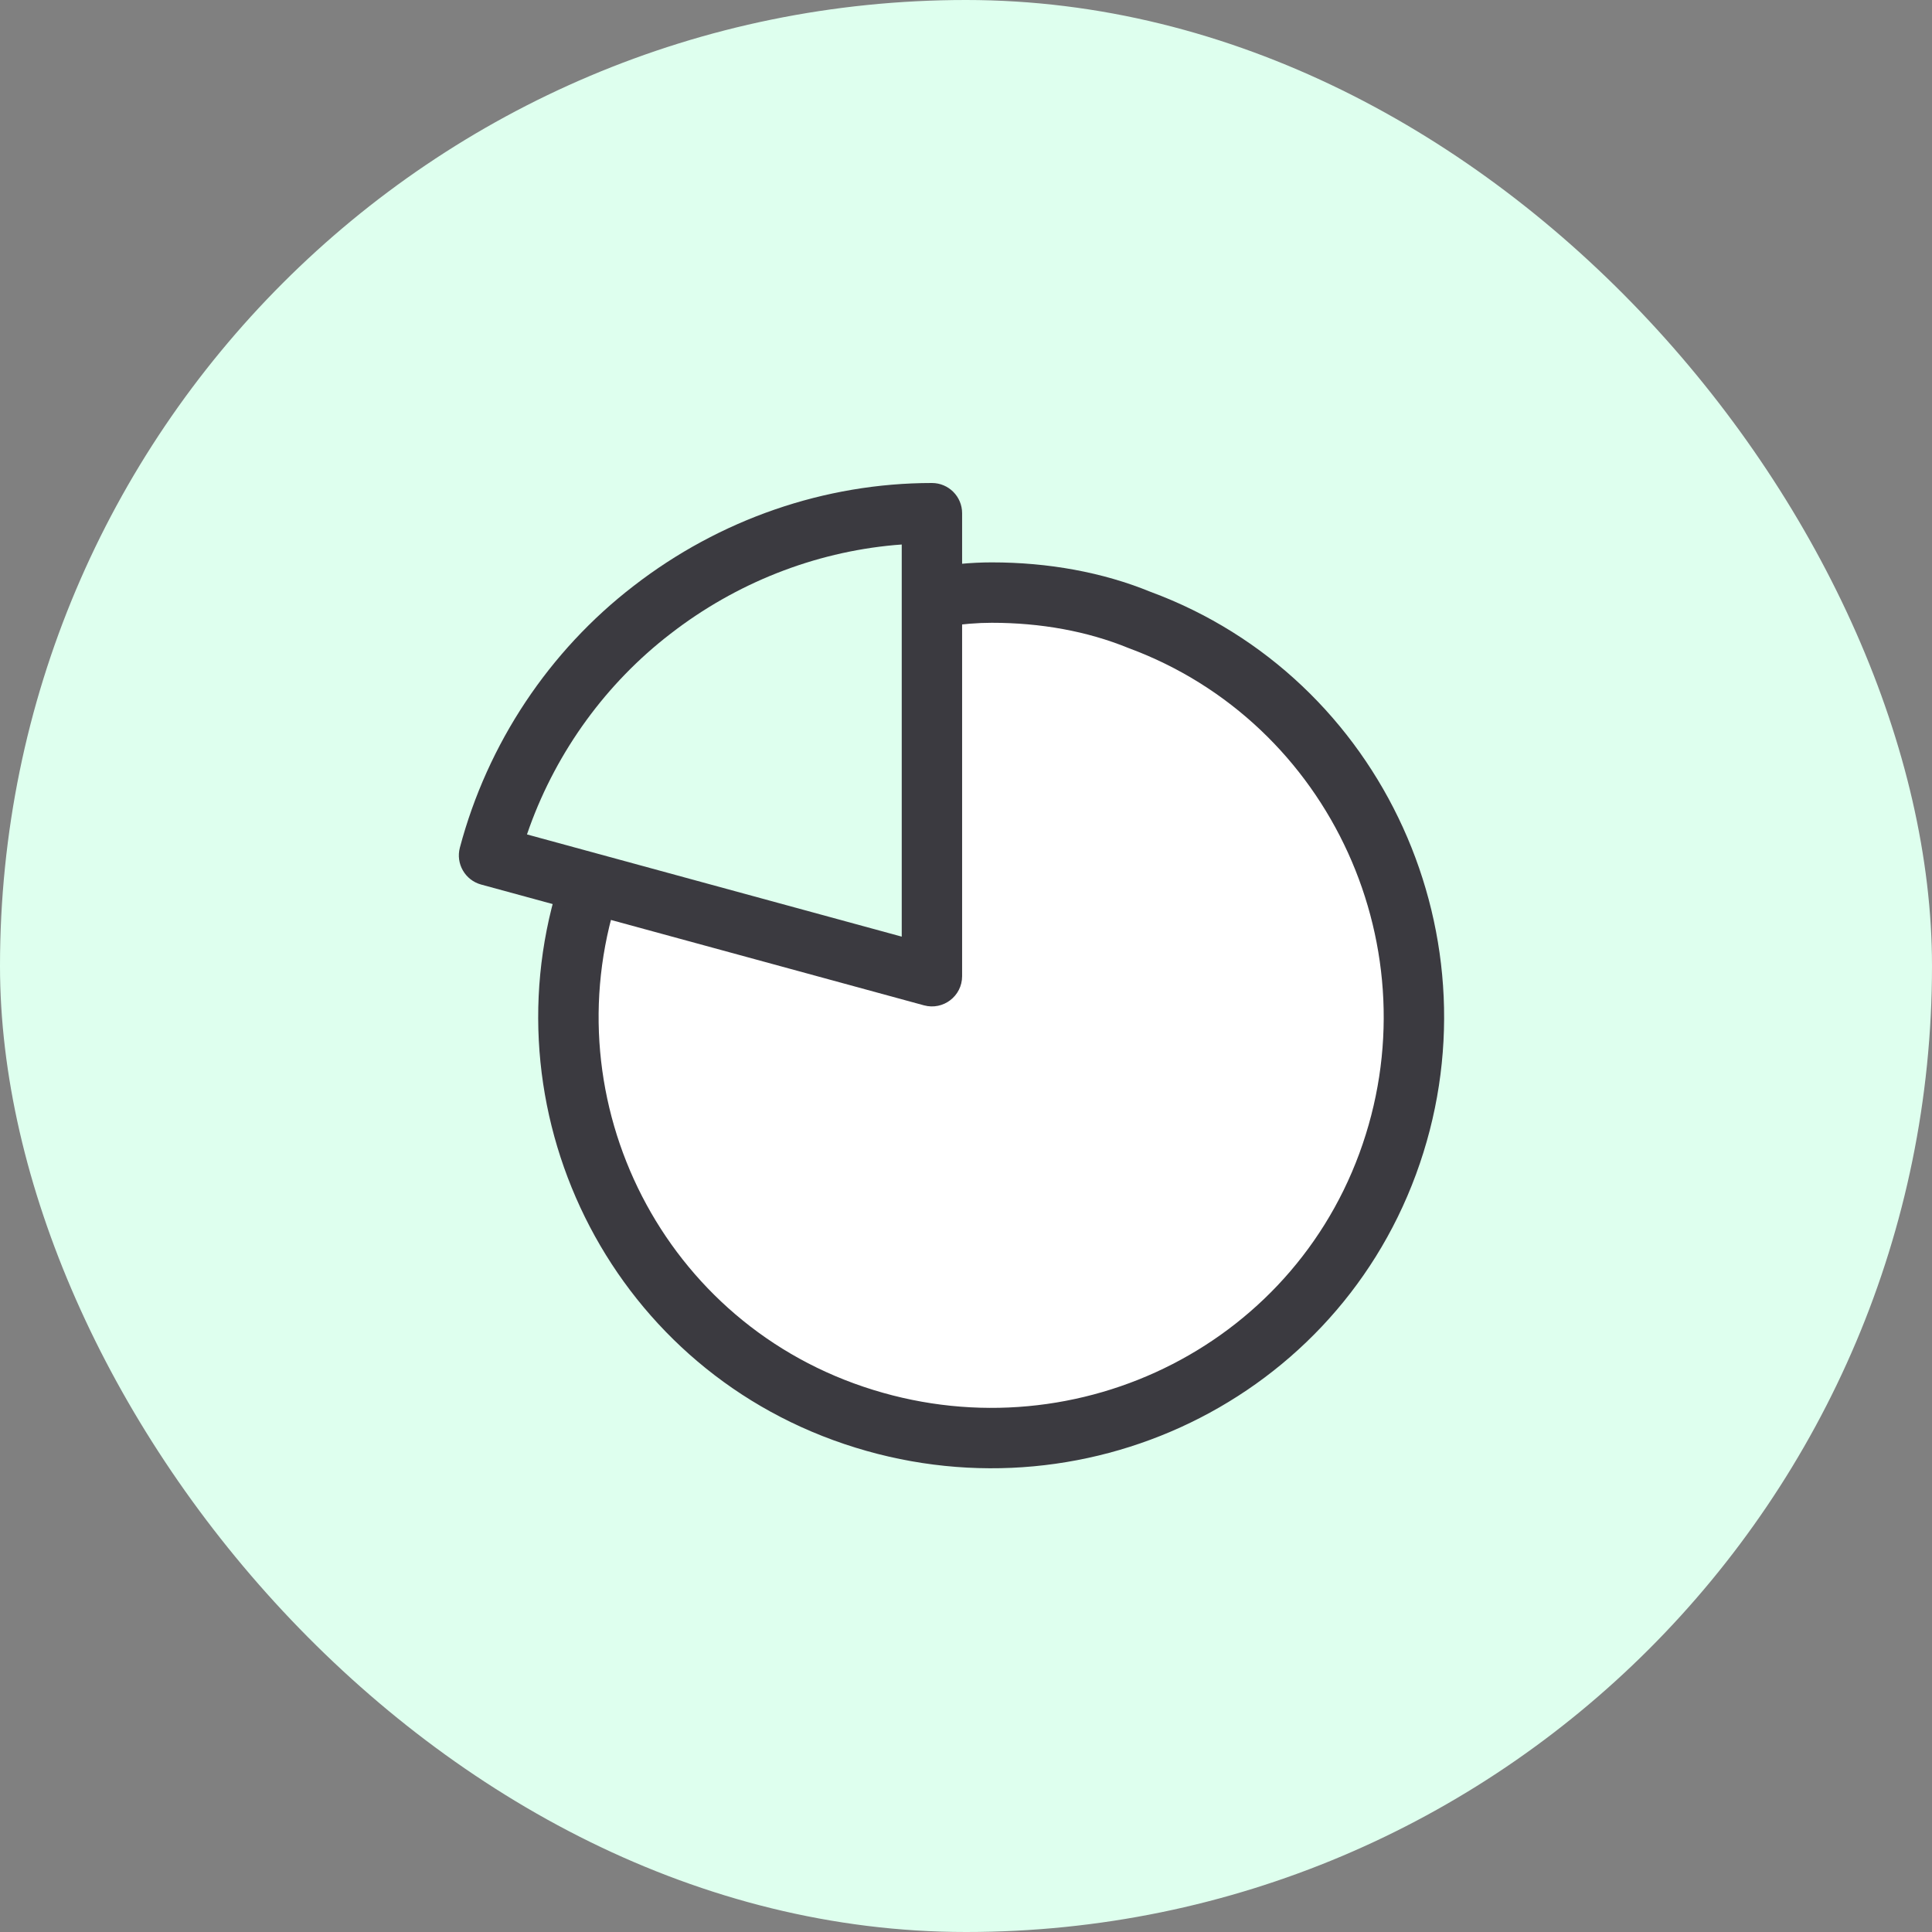
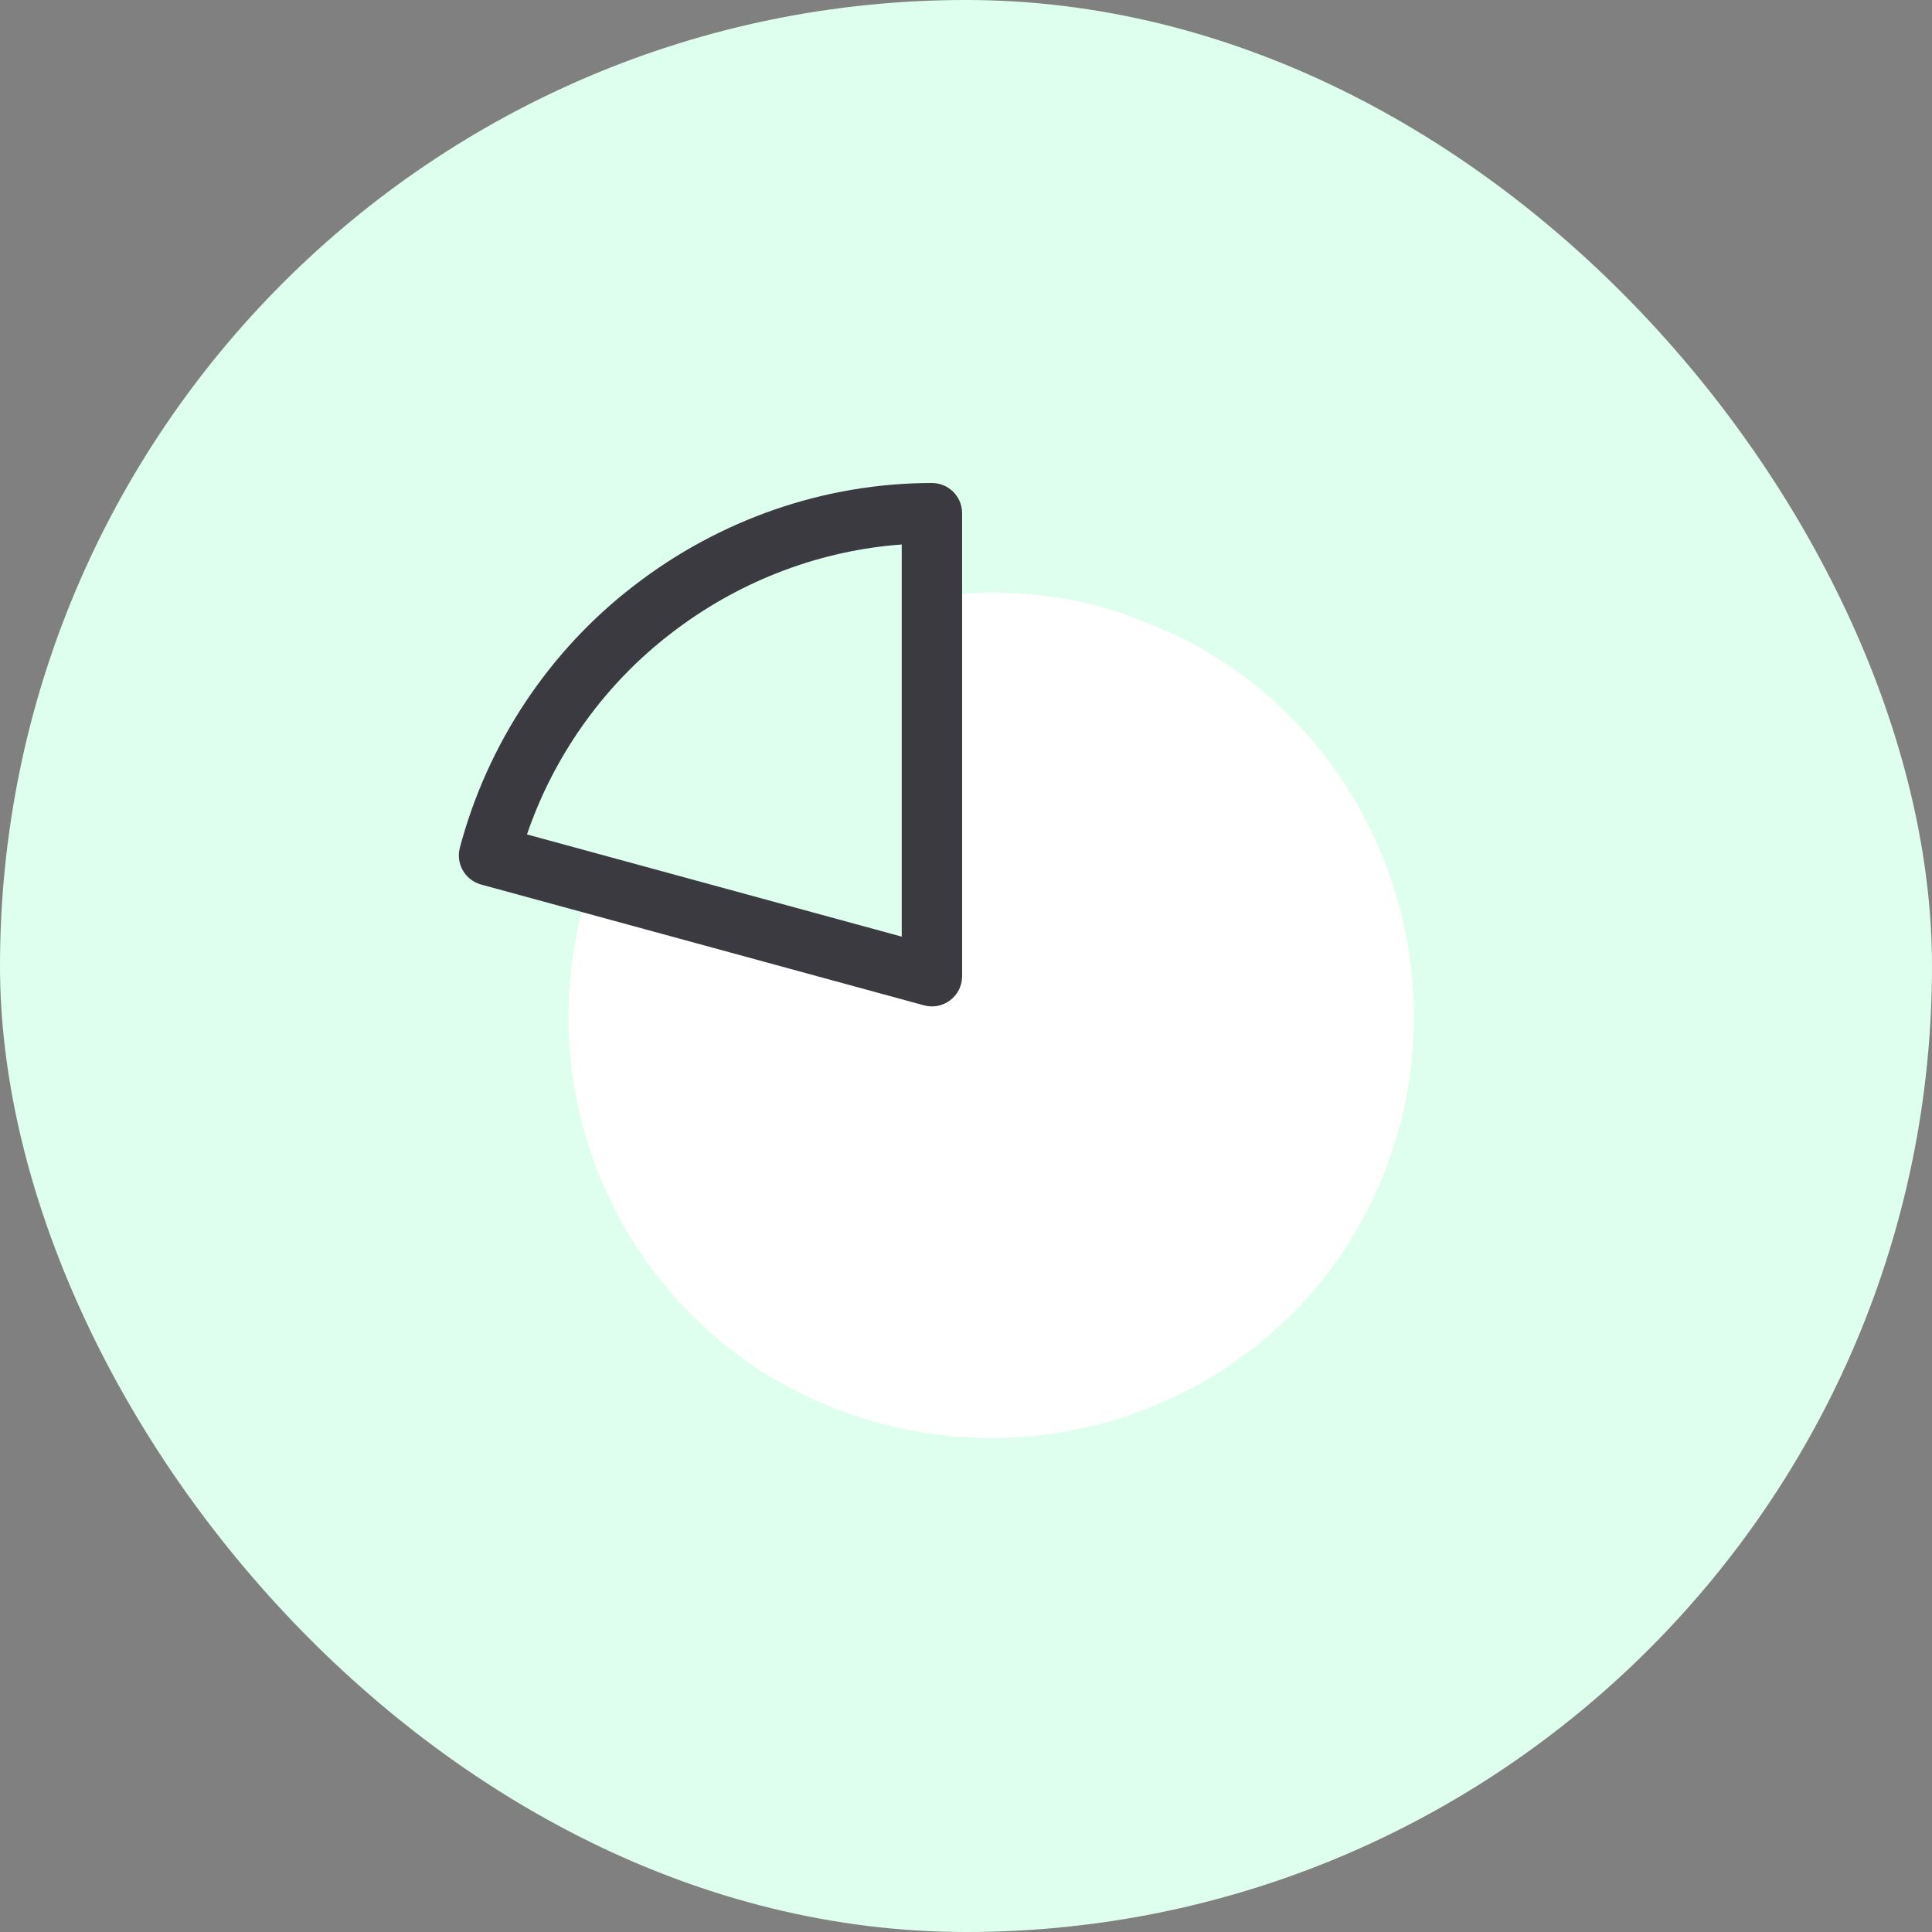
<svg xmlns="http://www.w3.org/2000/svg" width="80" height="80" viewBox="0 0 80 80" fill="none">
  <rect x="0" y="0" width="80" height="80" fill="#808080" stroke="none" />
  <rect width="80" height="80" rx="40" fill="#DEFFEE" />
  <path fill-rule="evenodd" clip-rule="evenodd" d="M24.673 35.931C21.254 44.959 25.813 55.127 34.929 58.457C44.046 61.788 54.127 57.23 57.458 48.202C60.789 39.174 56.231 29.007 47.202 25.676C45.273 24.887 43.17 24.537 41.066 24.537C40.256 24.537 39.403 24.625 38.567 24.771C38.227 24.83 38.567 40.422 38.567 40.422L24.673 35.931Z" fill="white" />
-   <path d="M41.065 23.287C43.408 23.287 45.655 23.694 47.634 24.504C57.285 28.064 62.21 38.934 58.63 48.636C55.064 58.301 44.273 63.203 34.5 59.632C24.854 56.108 19.926 45.413 23.395 35.781L23.503 35.489L25.842 36.375C22.658 44.783 26.926 54.203 35.358 57.283C43.844 60.384 53.198 56.135 56.284 47.77C59.389 39.357 55.117 29.93 46.728 26.834C45.021 26.136 43.095 25.788 41.065 25.788C40.481 25.788 39.846 25.84 39.182 25.939L38.781 26.003L38.352 23.54C39.295 23.375 40.212 23.287 41.065 23.287Z" fill="#3B3A40" />
-   <path fill-rule="evenodd" clip-rule="evenodd" d="M26.237 24.263C29.795 21.506 34.15 20 38.589 20C39.279 20 39.839 20.56 39.839 21.25V40.422C39.839 41.247 39.055 41.846 38.26 41.629L19.922 36.627C19.259 36.446 18.866 35.764 19.042 35.1C20.187 30.784 22.742 26.951 26.237 24.263ZM37.339 38.784V22.547L37.042 22.57C33.702 22.872 30.474 24.143 27.765 26.242C25.112 28.283 23.075 31.08 21.926 34.252L21.821 34.552L37.339 38.784Z" fill="#3B3A40" />
+   <path fill-rule="evenodd" clip-rule="evenodd" d="M26.237 24.263C29.795 21.506 34.15 20 38.589 20C39.279 20 39.839 20.56 39.839 21.25V40.422C39.839 41.247 39.055 41.846 38.26 41.629L19.922 36.627C19.259 36.446 18.866 35.764 19.042 35.1C20.187 30.784 22.742 26.951 26.237 24.263M37.339 38.784V22.547L37.042 22.57C33.702 22.872 30.474 24.143 27.765 26.242C25.112 28.283 23.075 31.08 21.926 34.252L21.821 34.552L37.339 38.784Z" fill="#3B3A40" />
</svg>